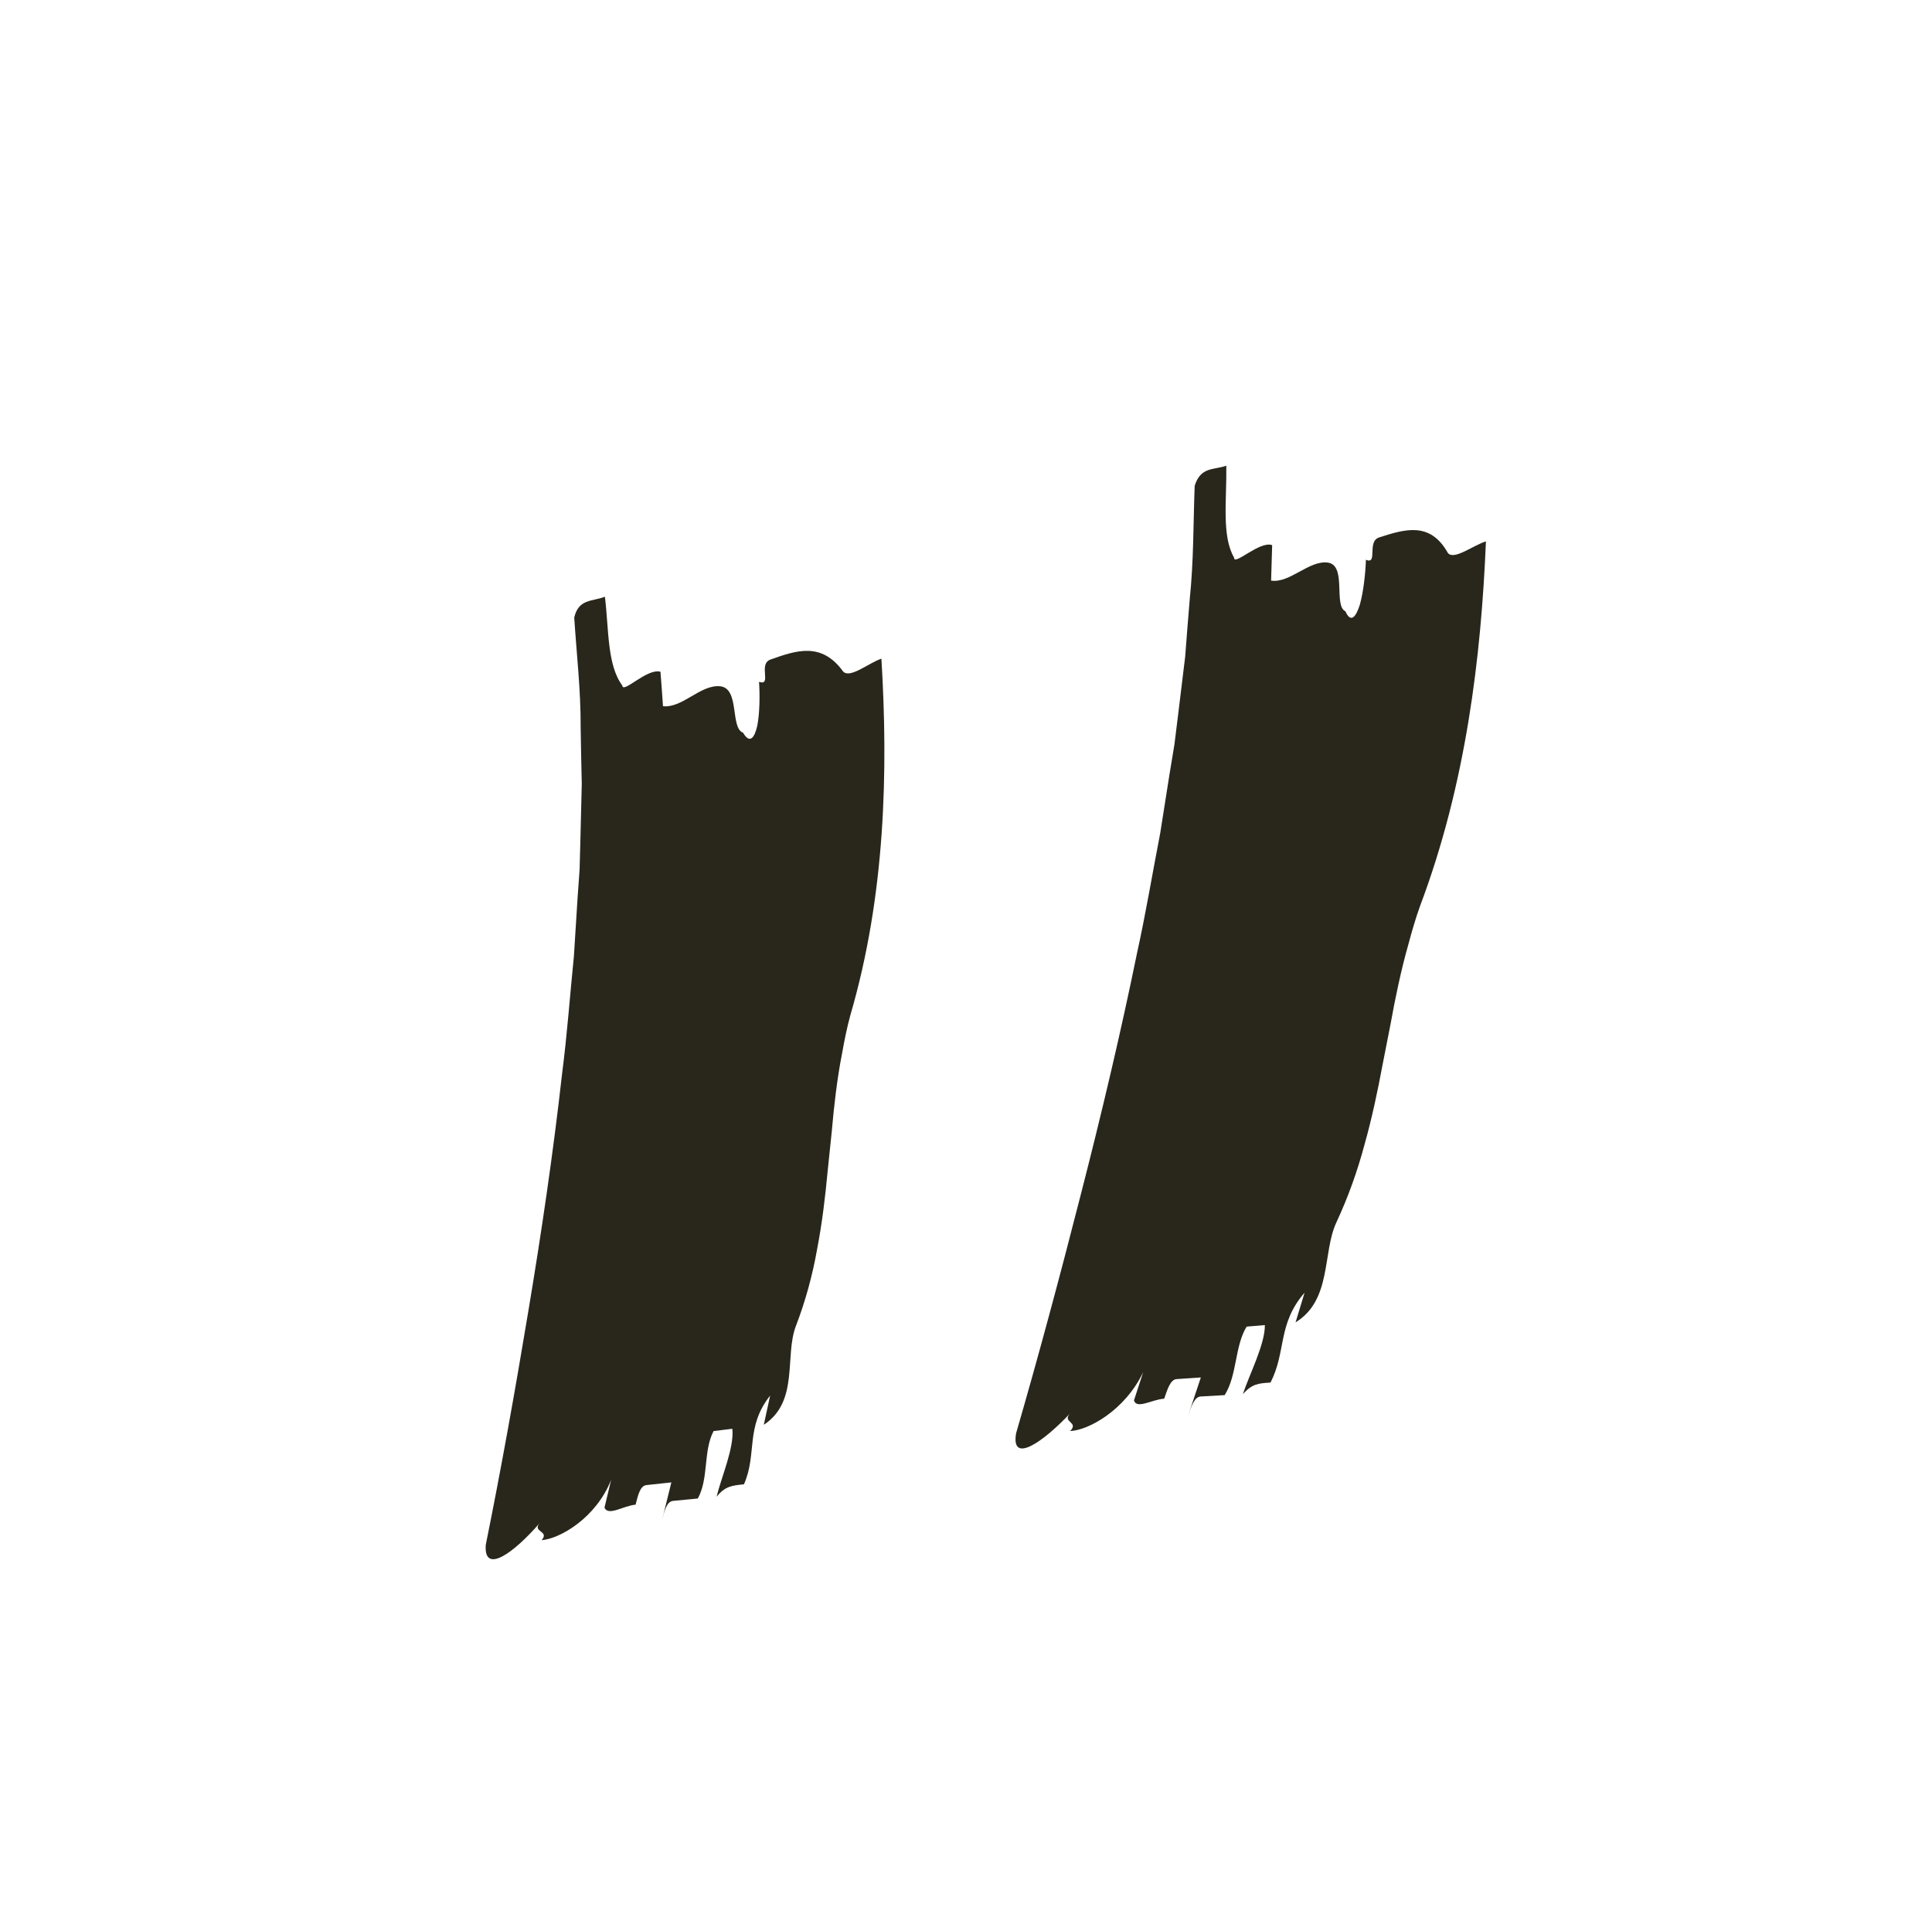
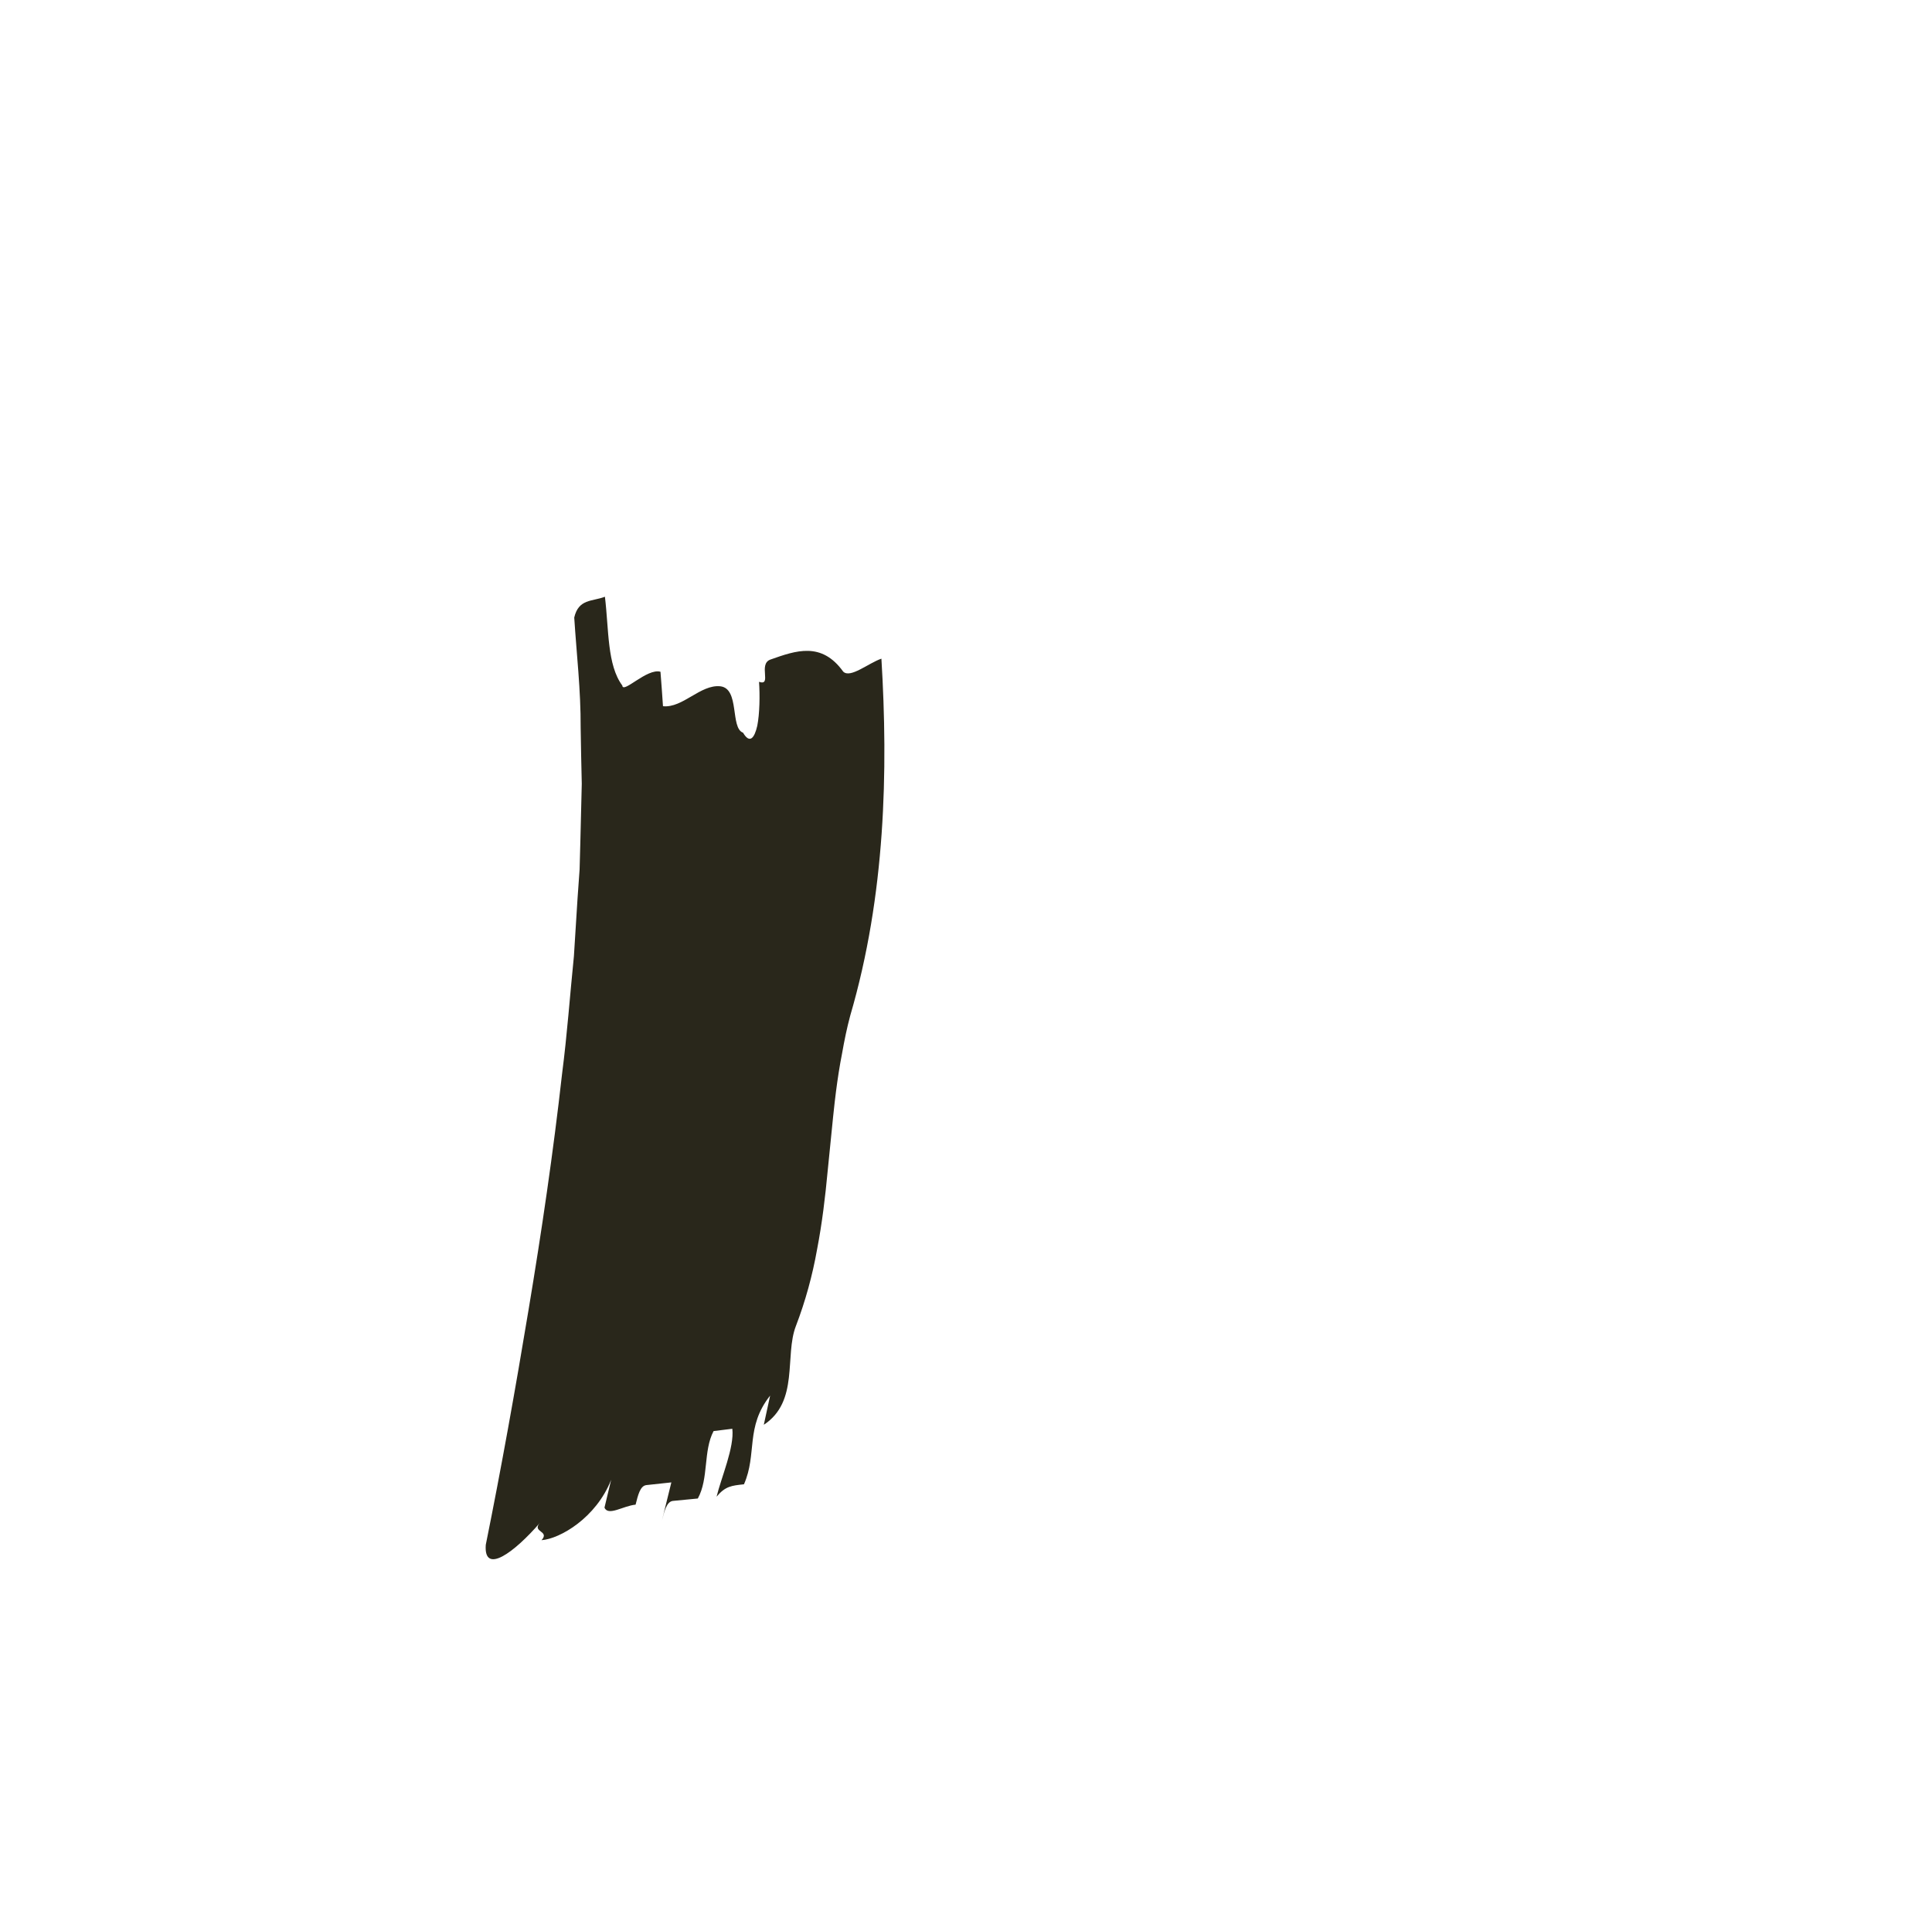
<svg xmlns="http://www.w3.org/2000/svg" width="130" height="129" viewBox="0 0 130 129" fill="none">
-   <path d="M53.555 89.237C54.195 87.567 54.669 85.831 54.979 84.085C55.318 82.328 55.53 80.549 55.695 78.777C55.787 77.888 55.879 77.007 55.971 76.118C56.044 75.243 56.137 74.362 56.248 73.49C56.36 72.619 56.492 71.749 56.662 70.891C56.813 70.031 56.984 69.189 57.212 68.344C59.589 60.221 59.764 51.85 59.308 44.328C58.448 44.619 57.211 45.674 56.737 45.198C55.276 43.167 53.557 43.781 51.847 44.385C50.987 44.684 51.972 46.191 51.074 45.887C51.136 46.79 51.118 48.019 50.956 48.842C50.765 49.675 50.449 50.079 49.999 49.311C49.119 48.993 49.789 46.334 48.466 46.186C47.134 46.049 45.934 47.667 44.611 47.527C44.574 46.948 44.489 45.785 44.442 45.209C43.546 44.945 41.911 46.714 41.874 46.135C40.847 44.755 40.974 42.388 40.704 40.16C39.846 40.491 38.933 40.289 38.639 41.56C38.795 44.021 39.083 46.429 39.071 48.97C39.092 50.227 39.114 51.483 39.146 52.745L39.052 56.592L39 58.513L38.862 60.455L38.617 64.352C38.349 66.984 38.167 69.596 37.823 72.245C37.231 77.528 36.449 82.858 35.561 88.174C34.682 93.478 33.72 98.859 32.687 103.963C32.535 106.006 34.595 104.494 36.333 102.48C35.759 103.122 37.021 103.015 36.437 103.653C37.681 103.559 40.111 102.152 41.122 99.591L40.674 101.464C40.933 102.052 41.926 101.344 42.768 101.261C42.929 100.625 43.072 99.995 43.492 99.945C43.913 99.904 44.754 99.814 45.174 99.764C45.013 100.409 44.7 101.695 44.539 102.34C44.7 101.695 44.861 101.05 45.282 101.009C45.703 100.968 46.535 100.889 46.955 100.848C47.698 99.501 47.311 97.644 48.015 96.31L49.276 96.154C49.422 97.403 48.538 99.411 48.217 100.724C48.808 100.019 49.219 99.981 50.06 99.891C50.961 97.852 50.135 96.05 51.82 93.923L51.395 95.886C53.788 94.313 52.777 91.243 53.555 89.237Z" fill="#29271B" />
-   <path d="M89.923 82.265C90.707 80.58 91.338 78.82 91.812 77.041C92.315 75.254 92.699 73.437 93.036 71.626C93.214 70.718 93.392 69.817 93.57 68.909C93.728 68.015 93.906 67.115 94.102 66.225C94.297 65.336 94.511 64.449 94.761 63.576C94.993 62.7 95.242 61.844 95.547 60.987C98.653 52.756 99.666 44.174 99.985 36.435C99.129 36.696 97.833 37.724 97.425 37.215C96.225 35.067 94.51 35.622 92.805 36.166C91.948 36.435 92.743 38.025 91.91 37.673C91.879 38.603 91.738 39.863 91.499 40.701C91.231 41.547 90.886 41.947 90.531 41.14C89.717 40.775 90.629 38.076 89.372 37.866C88.105 37.667 86.787 39.275 85.53 39.073C85.552 38.477 85.588 37.28 85.601 36.687C84.766 36.376 83.016 38.12 83.038 37.525C82.19 36.063 82.551 33.64 82.516 31.342C81.657 31.644 80.8 31.396 80.388 32.688C80.29 35.22 80.325 37.704 80.056 40.31C79.95 41.601 79.845 42.892 79.748 44.188L79.269 48.131L79.025 50.1L78.697 52.086L78.068 56.074C77.545 58.764 77.106 61.436 76.509 64.139C75.406 69.535 74.117 74.969 72.726 80.385C71.346 85.79 69.878 91.269 68.37 96.461C68.017 98.551 70.151 97.089 72.025 95.099C71.408 95.733 72.633 95.678 72.007 96.307C73.213 96.266 75.692 94.928 76.922 92.345L76.302 94.247C76.492 94.861 77.519 94.178 78.336 94.131C78.556 93.485 78.757 92.844 79.166 92.812C79.575 92.788 80.392 92.733 80.802 92.701C80.582 93.355 80.151 94.661 79.931 95.315C80.151 94.661 80.371 94.006 80.78 93.983C81.188 93.959 81.996 93.914 82.405 93.89C83.255 92.541 83.07 90.618 83.882 89.28L85.11 89.176C85.125 90.463 84.072 92.485 83.631 93.819C84.27 93.121 84.669 93.1 85.487 93.044C86.559 90.992 85.947 89.106 87.781 86.998L87.175 88.994C89.635 87.484 88.972 84.289 89.923 82.265Z" fill="#29271B" />
+   <path d="M53.555 89.237C54.195 87.567 54.669 85.831 54.979 84.085C55.318 82.328 55.53 80.549 55.695 78.777C56.044 75.243 56.137 74.362 56.248 73.49C56.36 72.619 56.492 71.749 56.662 70.891C56.813 70.031 56.984 69.189 57.212 68.344C59.589 60.221 59.764 51.85 59.308 44.328C58.448 44.619 57.211 45.674 56.737 45.198C55.276 43.167 53.557 43.781 51.847 44.385C50.987 44.684 51.972 46.191 51.074 45.887C51.136 46.79 51.118 48.019 50.956 48.842C50.765 49.675 50.449 50.079 49.999 49.311C49.119 48.993 49.789 46.334 48.466 46.186C47.134 46.049 45.934 47.667 44.611 47.527C44.574 46.948 44.489 45.785 44.442 45.209C43.546 44.945 41.911 46.714 41.874 46.135C40.847 44.755 40.974 42.388 40.704 40.16C39.846 40.491 38.933 40.289 38.639 41.56C38.795 44.021 39.083 46.429 39.071 48.97C39.092 50.227 39.114 51.483 39.146 52.745L39.052 56.592L39 58.513L38.862 60.455L38.617 64.352C38.349 66.984 38.167 69.596 37.823 72.245C37.231 77.528 36.449 82.858 35.561 88.174C34.682 93.478 33.72 98.859 32.687 103.963C32.535 106.006 34.595 104.494 36.333 102.48C35.759 103.122 37.021 103.015 36.437 103.653C37.681 103.559 40.111 102.152 41.122 99.591L40.674 101.464C40.933 102.052 41.926 101.344 42.768 101.261C42.929 100.625 43.072 99.995 43.492 99.945C43.913 99.904 44.754 99.814 45.174 99.764C45.013 100.409 44.7 101.695 44.539 102.34C44.7 101.695 44.861 101.05 45.282 101.009C45.703 100.968 46.535 100.889 46.955 100.848C47.698 99.501 47.311 97.644 48.015 96.31L49.276 96.154C49.422 97.403 48.538 99.411 48.217 100.724C48.808 100.019 49.219 99.981 50.06 99.891C50.961 97.852 50.135 96.05 51.82 93.923L51.395 95.886C53.788 94.313 52.777 91.243 53.555 89.237Z" fill="#29271B" />
</svg>